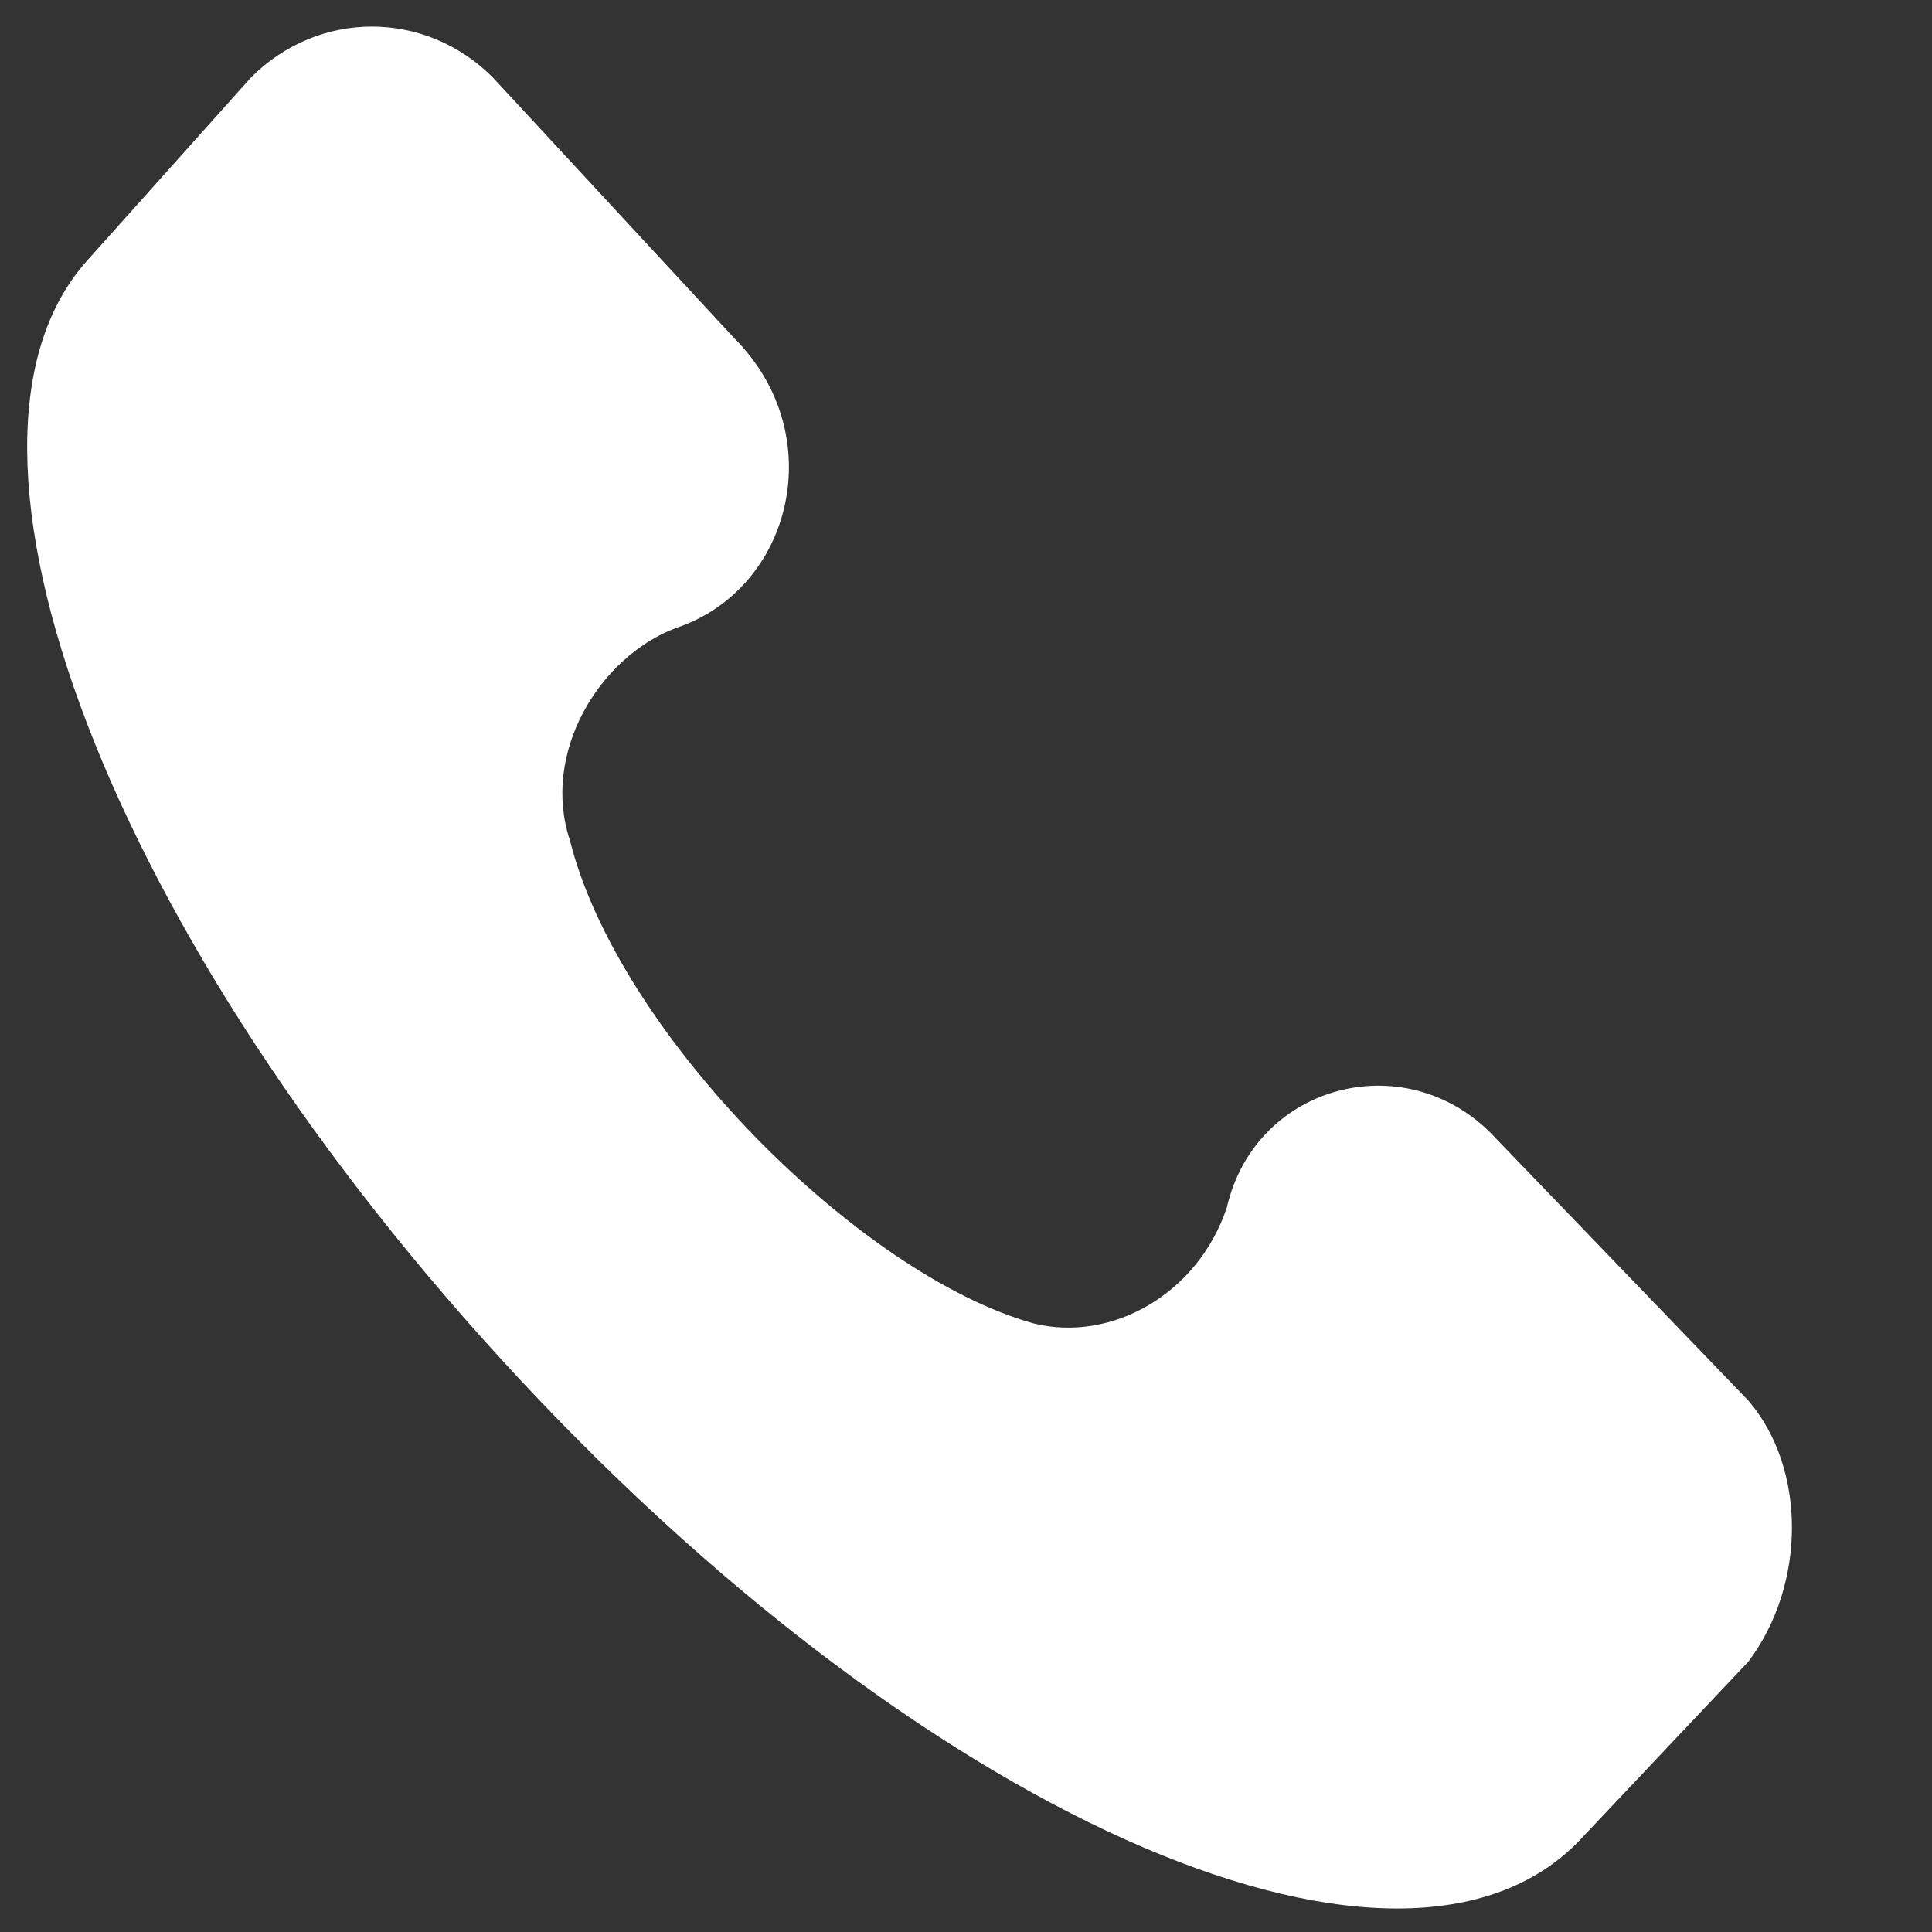
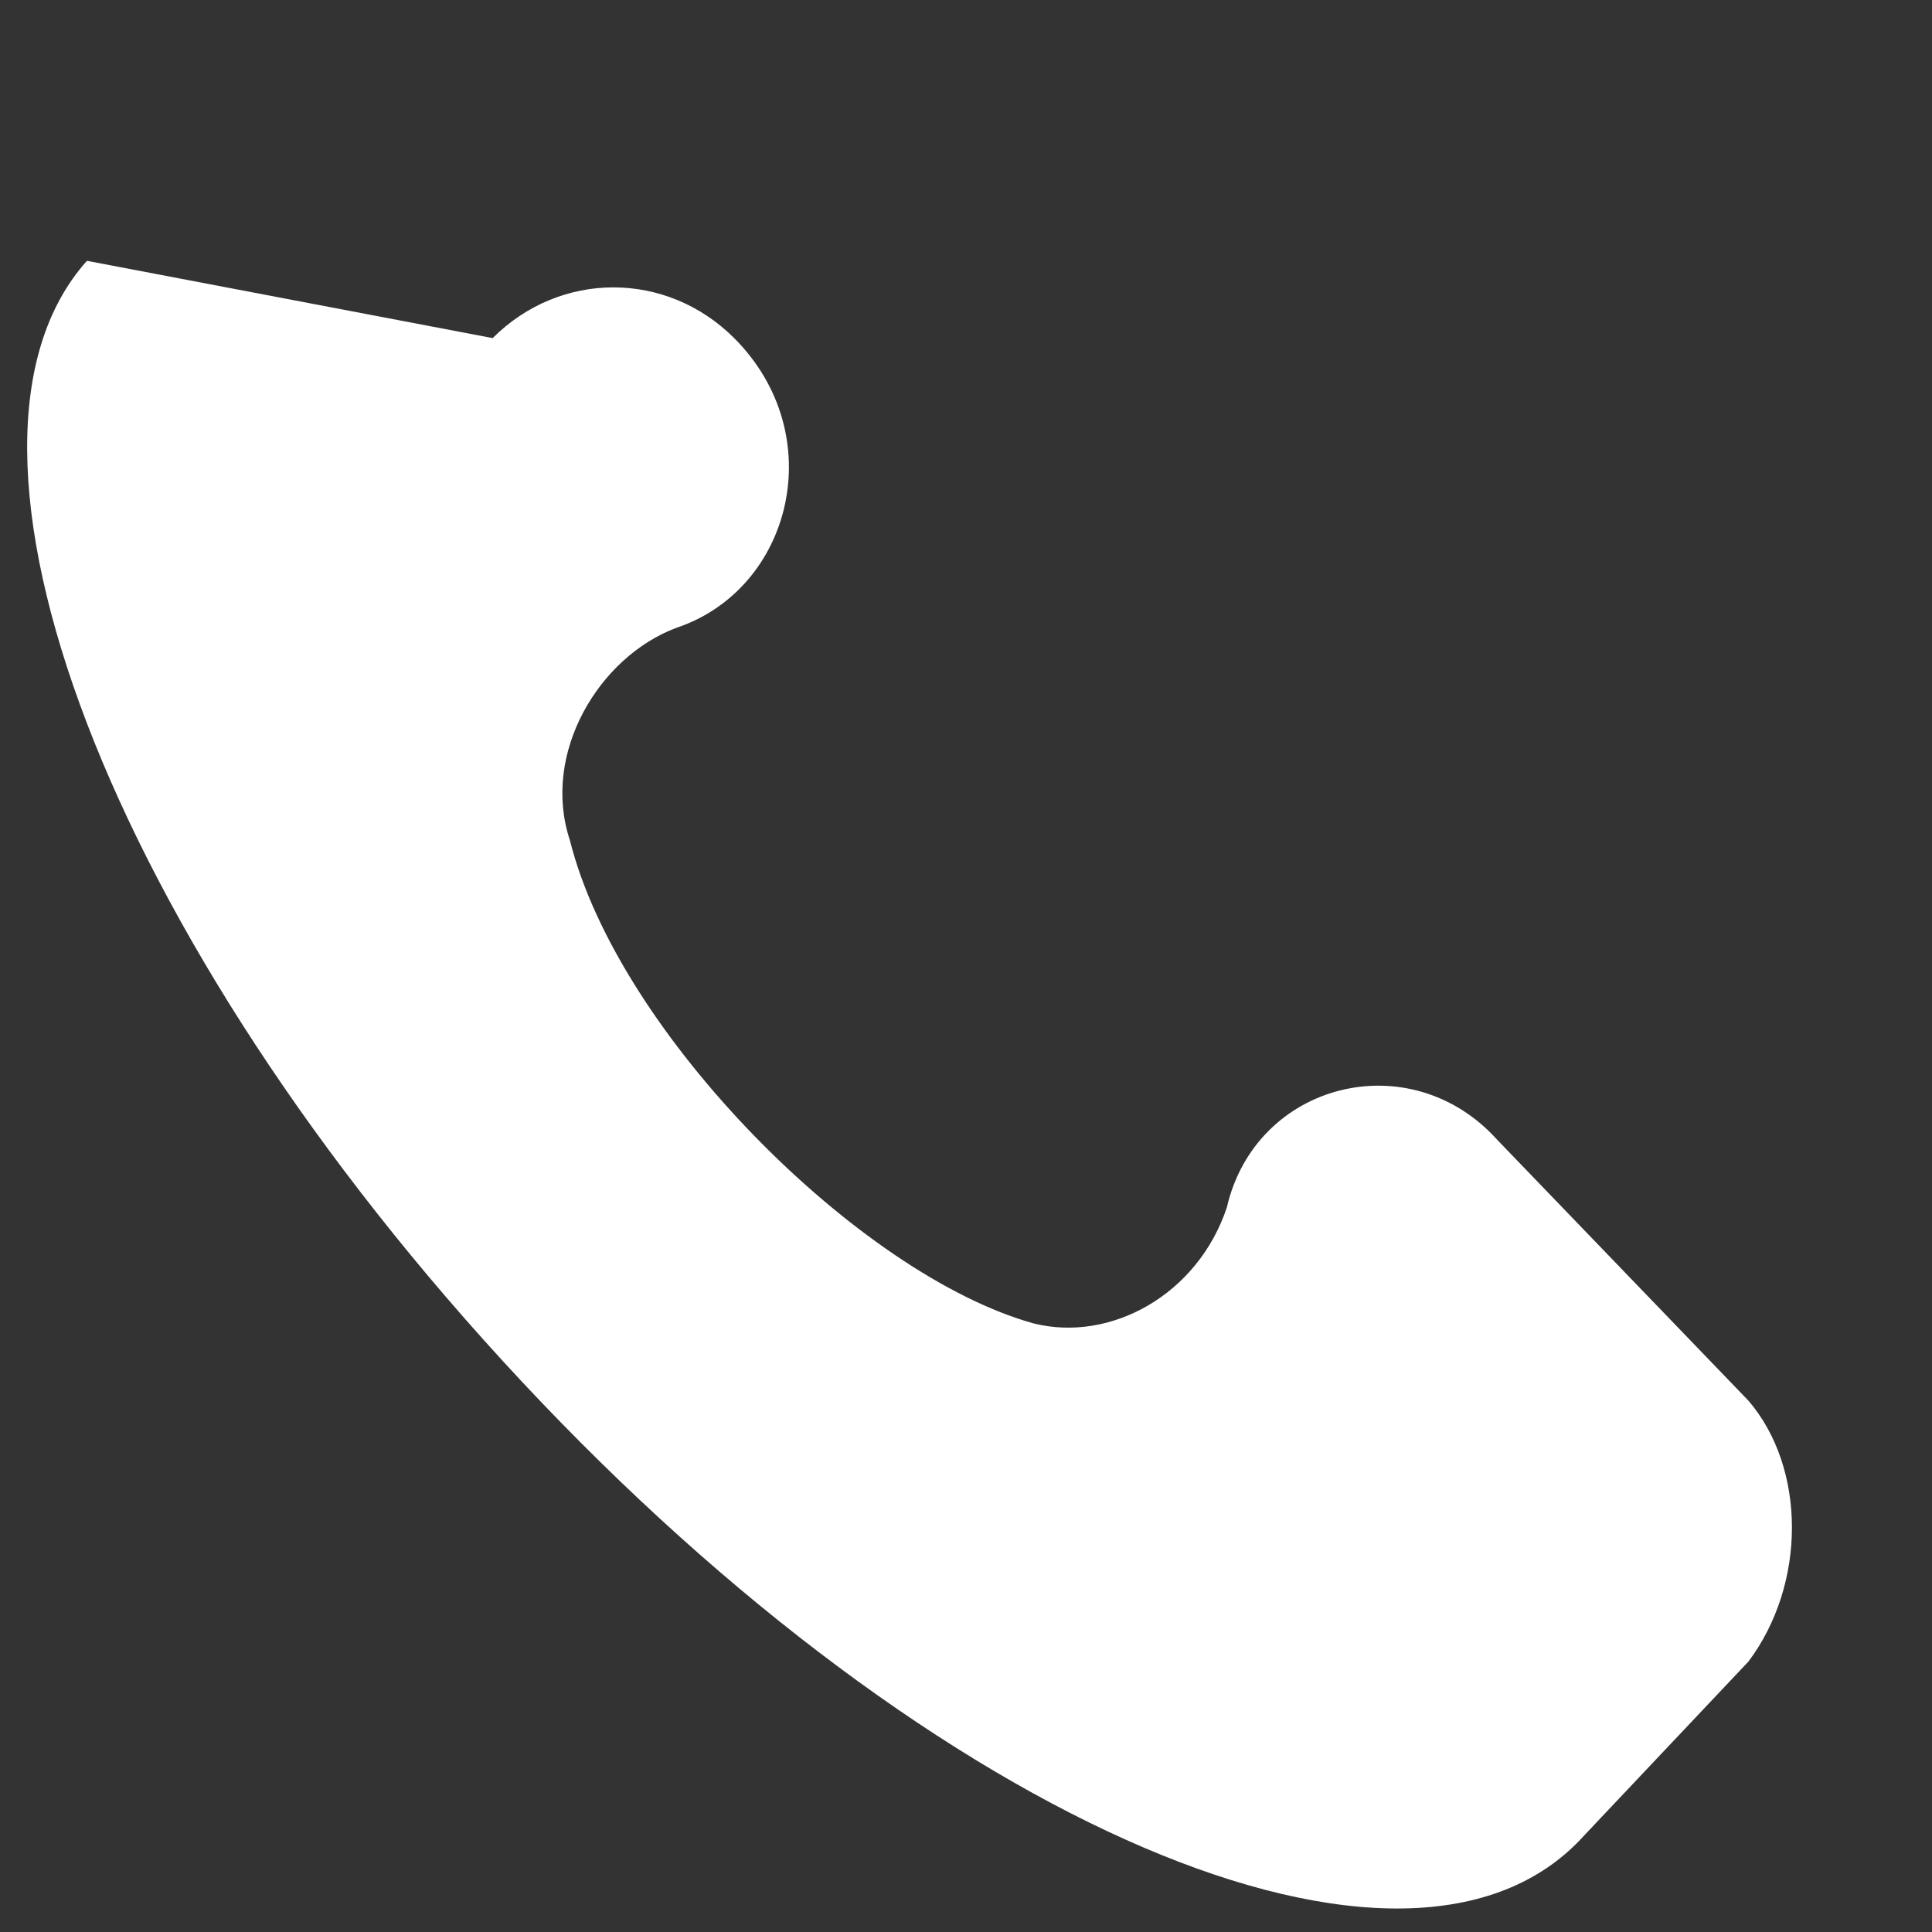
<svg xmlns="http://www.w3.org/2000/svg" version="1.1" id="Calque_1" x="0px" y="0px" width="20px" height="20px" viewBox="0 0 20 20" style="enable-background:new 0 0 20 20;" xml:space="preserve">
  <rect x="0" y="0" width="20" height="20" fill="#333333" stroke="none" />
  <style type="text/css">
	.st0{fill:#FFFFFF;}
</style>
  <g>
    <g>
-       <path class="st0" d="M18.1,14.5l-2.6-2.7c-0.9-1-2.5-0.6-2.8,0.7c-0.3,0.9-1.2,1.4-2,1.2c-1.8-0.5-4.3-3-4.8-5    C5.6,7.8,6.2,6.8,7,6.5c1.2-0.4,1.6-2,0.6-3L5.1,0.8c-0.7-0.7-1.8-0.7-2.5,0L0.9,2.7c-1.7,1.9,0.2,7,4.5,11.6s9.2,6.7,11,4.7    l1.7-1.8C18.7,16.4,18.7,15.2,18.1,14.5z" />
+       <path class="st0" d="M18.1,14.5l-2.6-2.7c-0.9-1-2.5-0.6-2.8,0.7c-0.3,0.9-1.2,1.4-2,1.2c-1.8-0.5-4.3-3-4.8-5    C5.6,7.8,6.2,6.8,7,6.5c1.2-0.4,1.6-2,0.6-3c-0.7-0.7-1.8-0.7-2.5,0L0.9,2.7c-1.7,1.9,0.2,7,4.5,11.6s9.2,6.7,11,4.7    l1.7-1.8C18.7,16.4,18.7,15.2,18.1,14.5z" />
    </g>
  </g>
</svg>